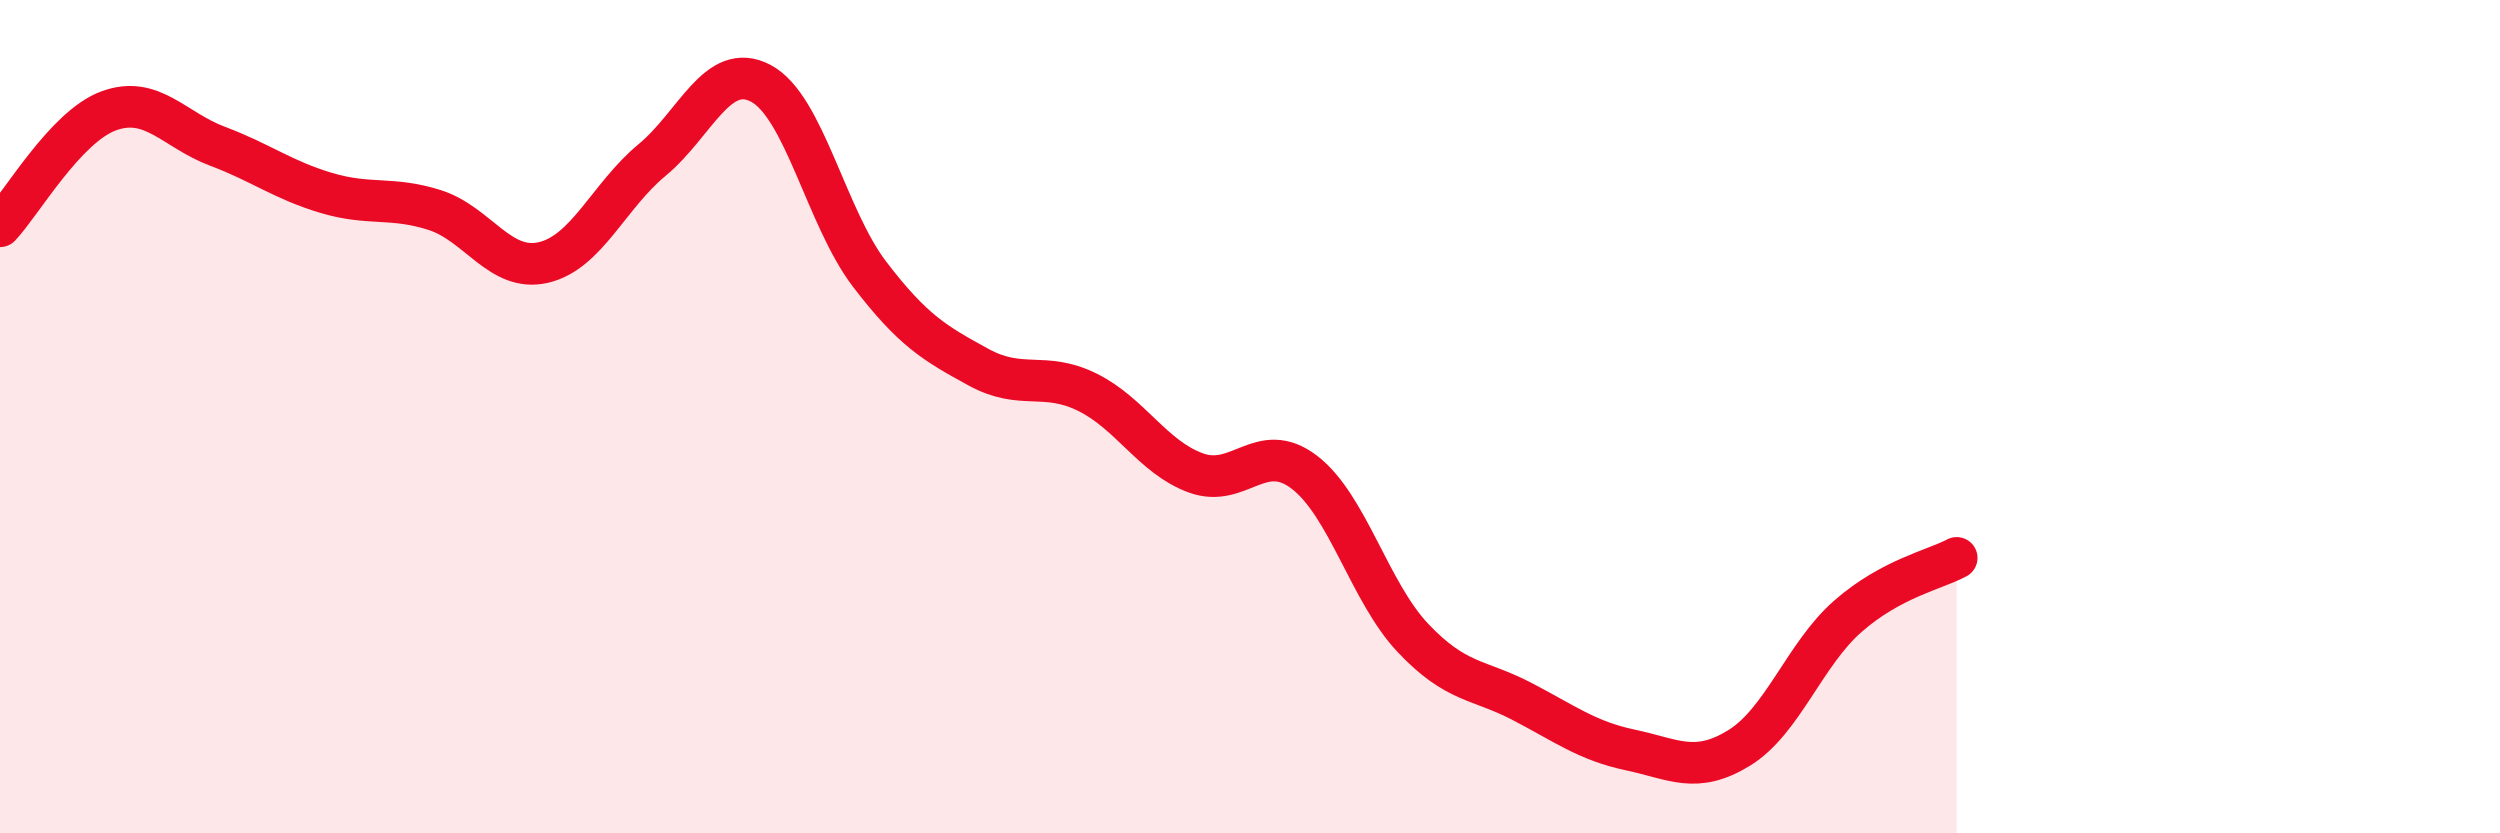
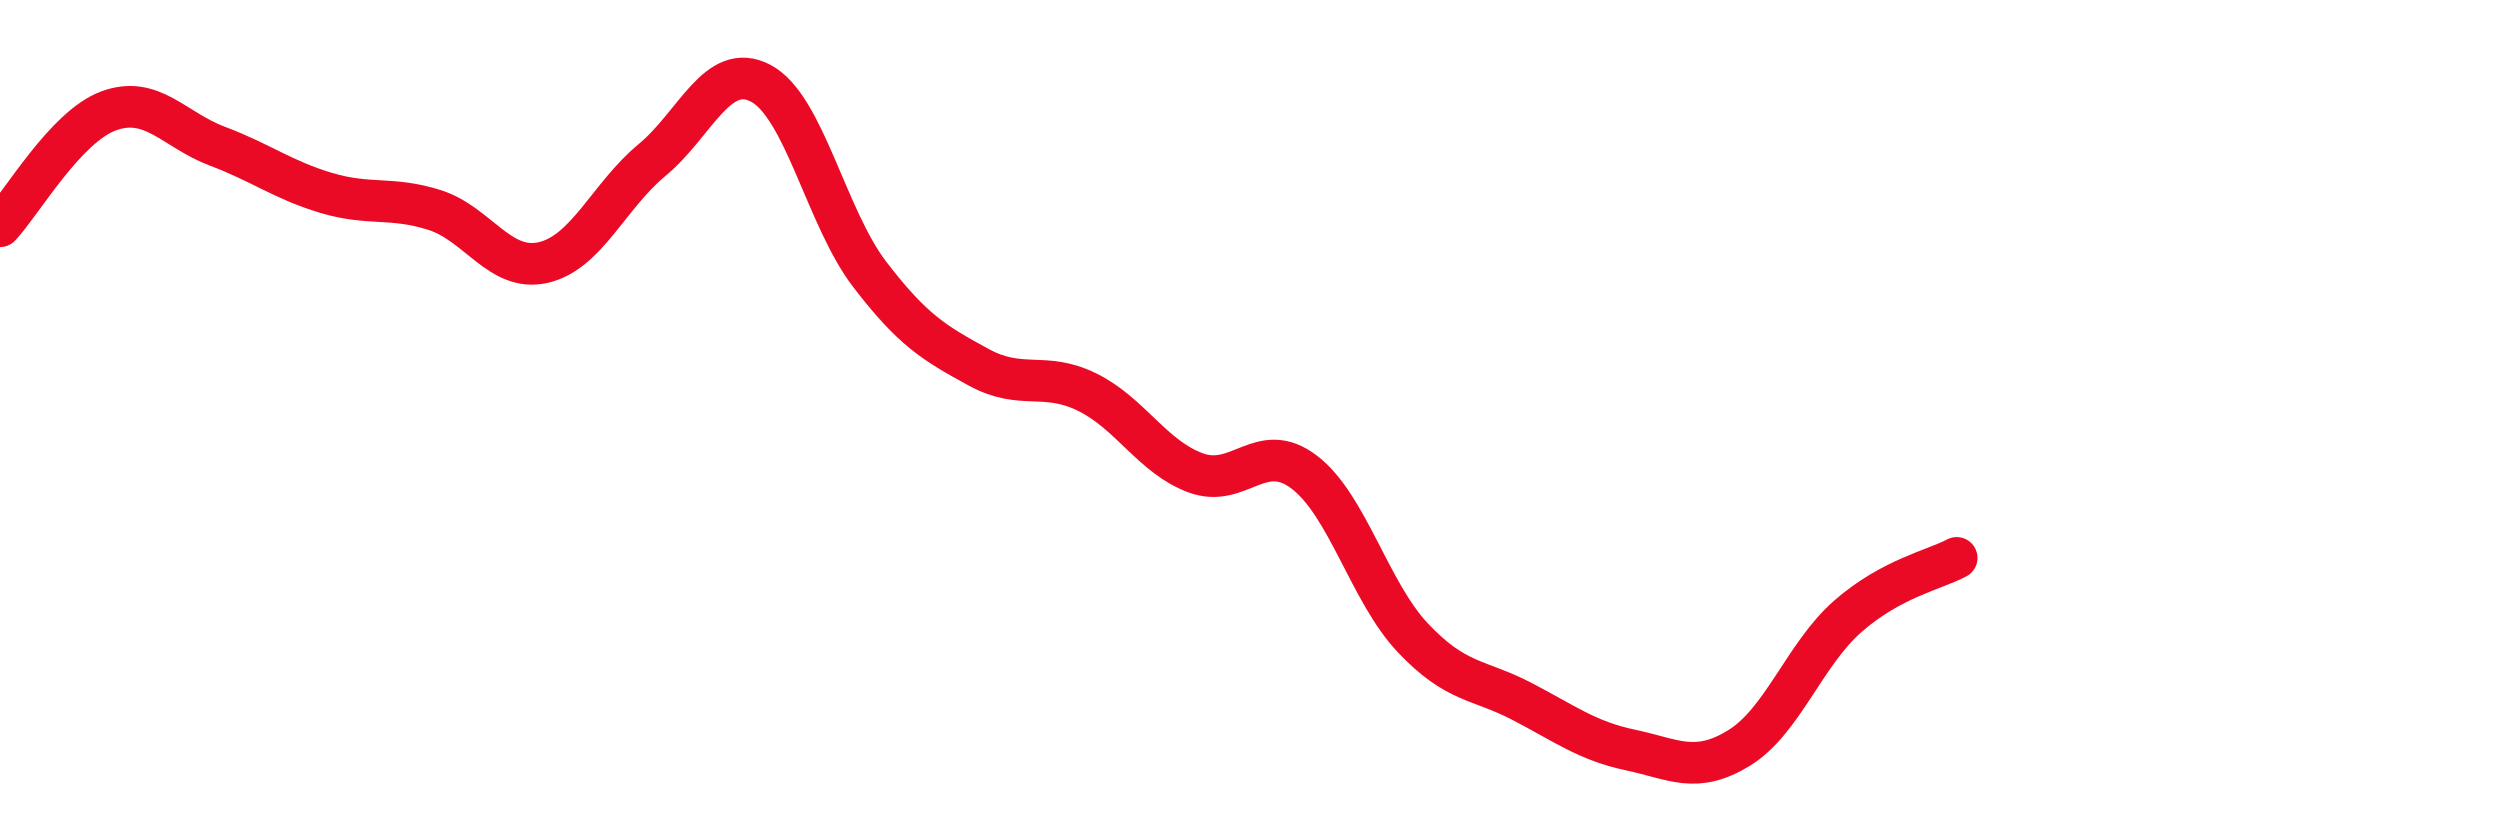
<svg xmlns="http://www.w3.org/2000/svg" width="60" height="20" viewBox="0 0 60 20">
-   <path d="M 0,5.43 C 0.52,4.88 1.57,3.04 2.61,2.66 C 3.65,2.28 4.18,3.12 5.22,3.51 C 6.26,3.9 6.79,4.32 7.83,4.63 C 8.87,4.94 9.39,4.71 10.43,5.04 C 11.47,5.37 12,6.54 13.04,6.3 C 14.08,6.06 14.61,4.7 15.65,3.84 C 16.69,2.98 17.22,1.45 18.26,2 C 19.3,2.55 19.83,5.22 20.87,6.58 C 21.91,7.94 22.44,8.24 23.48,8.81 C 24.52,9.38 25.05,8.9 26.09,9.41 C 27.13,9.92 27.66,10.97 28.7,11.35 C 29.74,11.73 30.26,10.54 31.3,11.33 C 32.34,12.12 32.87,14.21 33.91,15.31 C 34.95,16.41 35.48,16.29 36.52,16.83 C 37.56,17.37 38.09,17.78 39.13,18 C 40.17,18.22 40.7,18.59 41.74,17.95 C 42.78,17.31 43.31,15.7 44.35,14.79 C 45.39,13.88 46.44,13.67 46.96,13.39L46.96 20L0 20Z" fill="#EB0A25" opacity="0.1" stroke-linecap="round" stroke-linejoin="round" />
  <path d="M 0,5.43 C 0.52,4.88 1.57,3.04 2.61,2.66 C 3.65,2.28 4.18,3.12 5.22,3.51 C 6.26,3.9 6.79,4.32 7.83,4.63 C 8.87,4.94 9.39,4.71 10.43,5.04 C 11.47,5.37 12,6.54 13.04,6.3 C 14.08,6.06 14.61,4.7 15.65,3.84 C 16.69,2.98 17.22,1.45 18.26,2 C 19.3,2.55 19.83,5.22 20.87,6.58 C 21.91,7.94 22.44,8.24 23.48,8.81 C 24.52,9.38 25.05,8.9 26.09,9.41 C 27.13,9.92 27.66,10.97 28.7,11.35 C 29.74,11.73 30.26,10.54 31.3,11.33 C 32.34,12.12 32.87,14.21 33.91,15.31 C 34.95,16.41 35.48,16.29 36.52,16.83 C 37.56,17.37 38.09,17.78 39.13,18 C 40.17,18.22 40.7,18.59 41.74,17.95 C 42.78,17.31 43.31,15.7 44.35,14.79 C 45.39,13.88 46.44,13.67 46.96,13.39" stroke="#EB0A25" stroke-width="1" fill="none" stroke-linecap="round" stroke-linejoin="round" />
</svg>